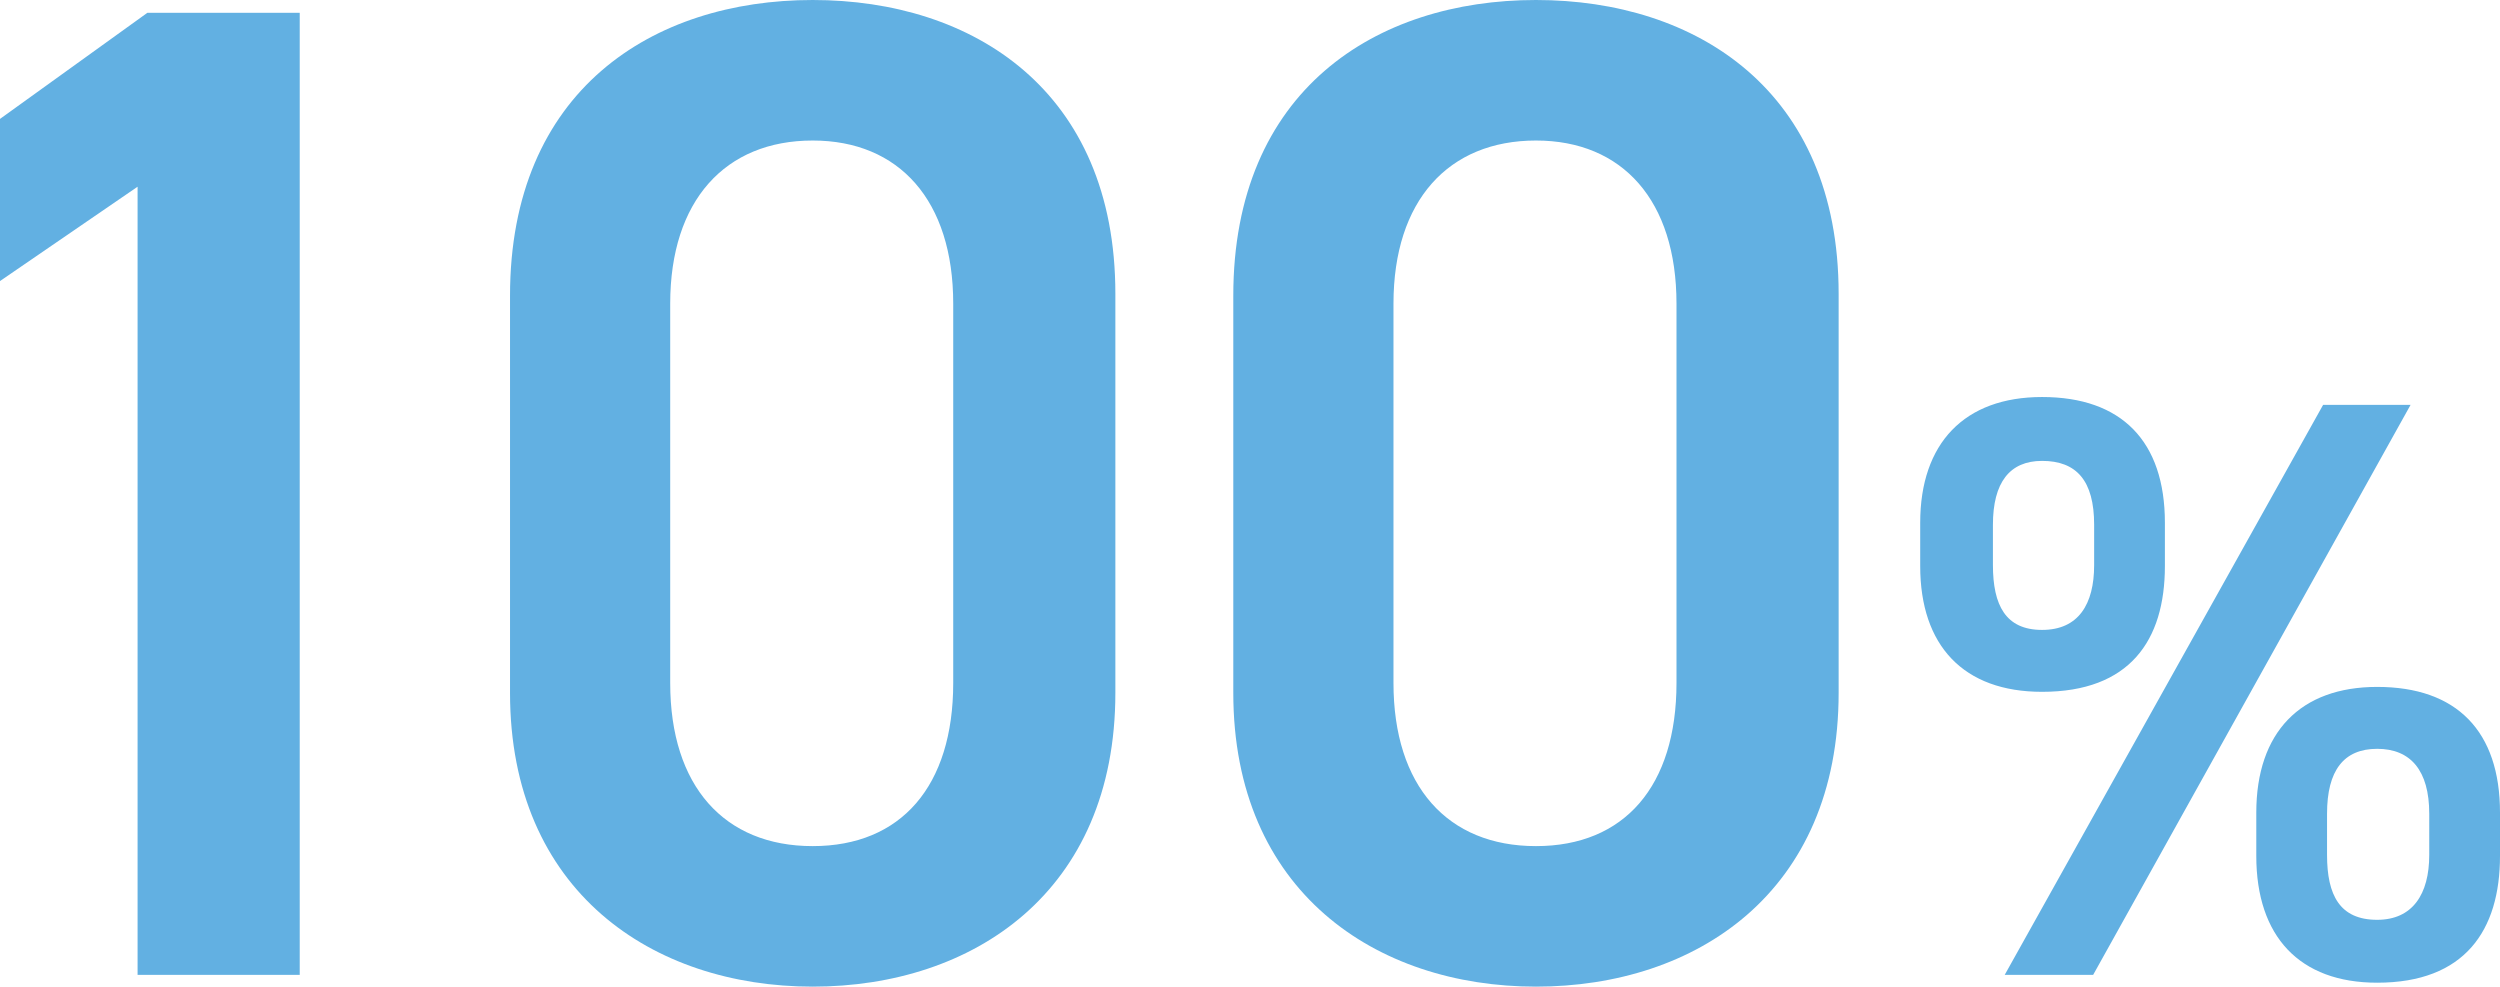
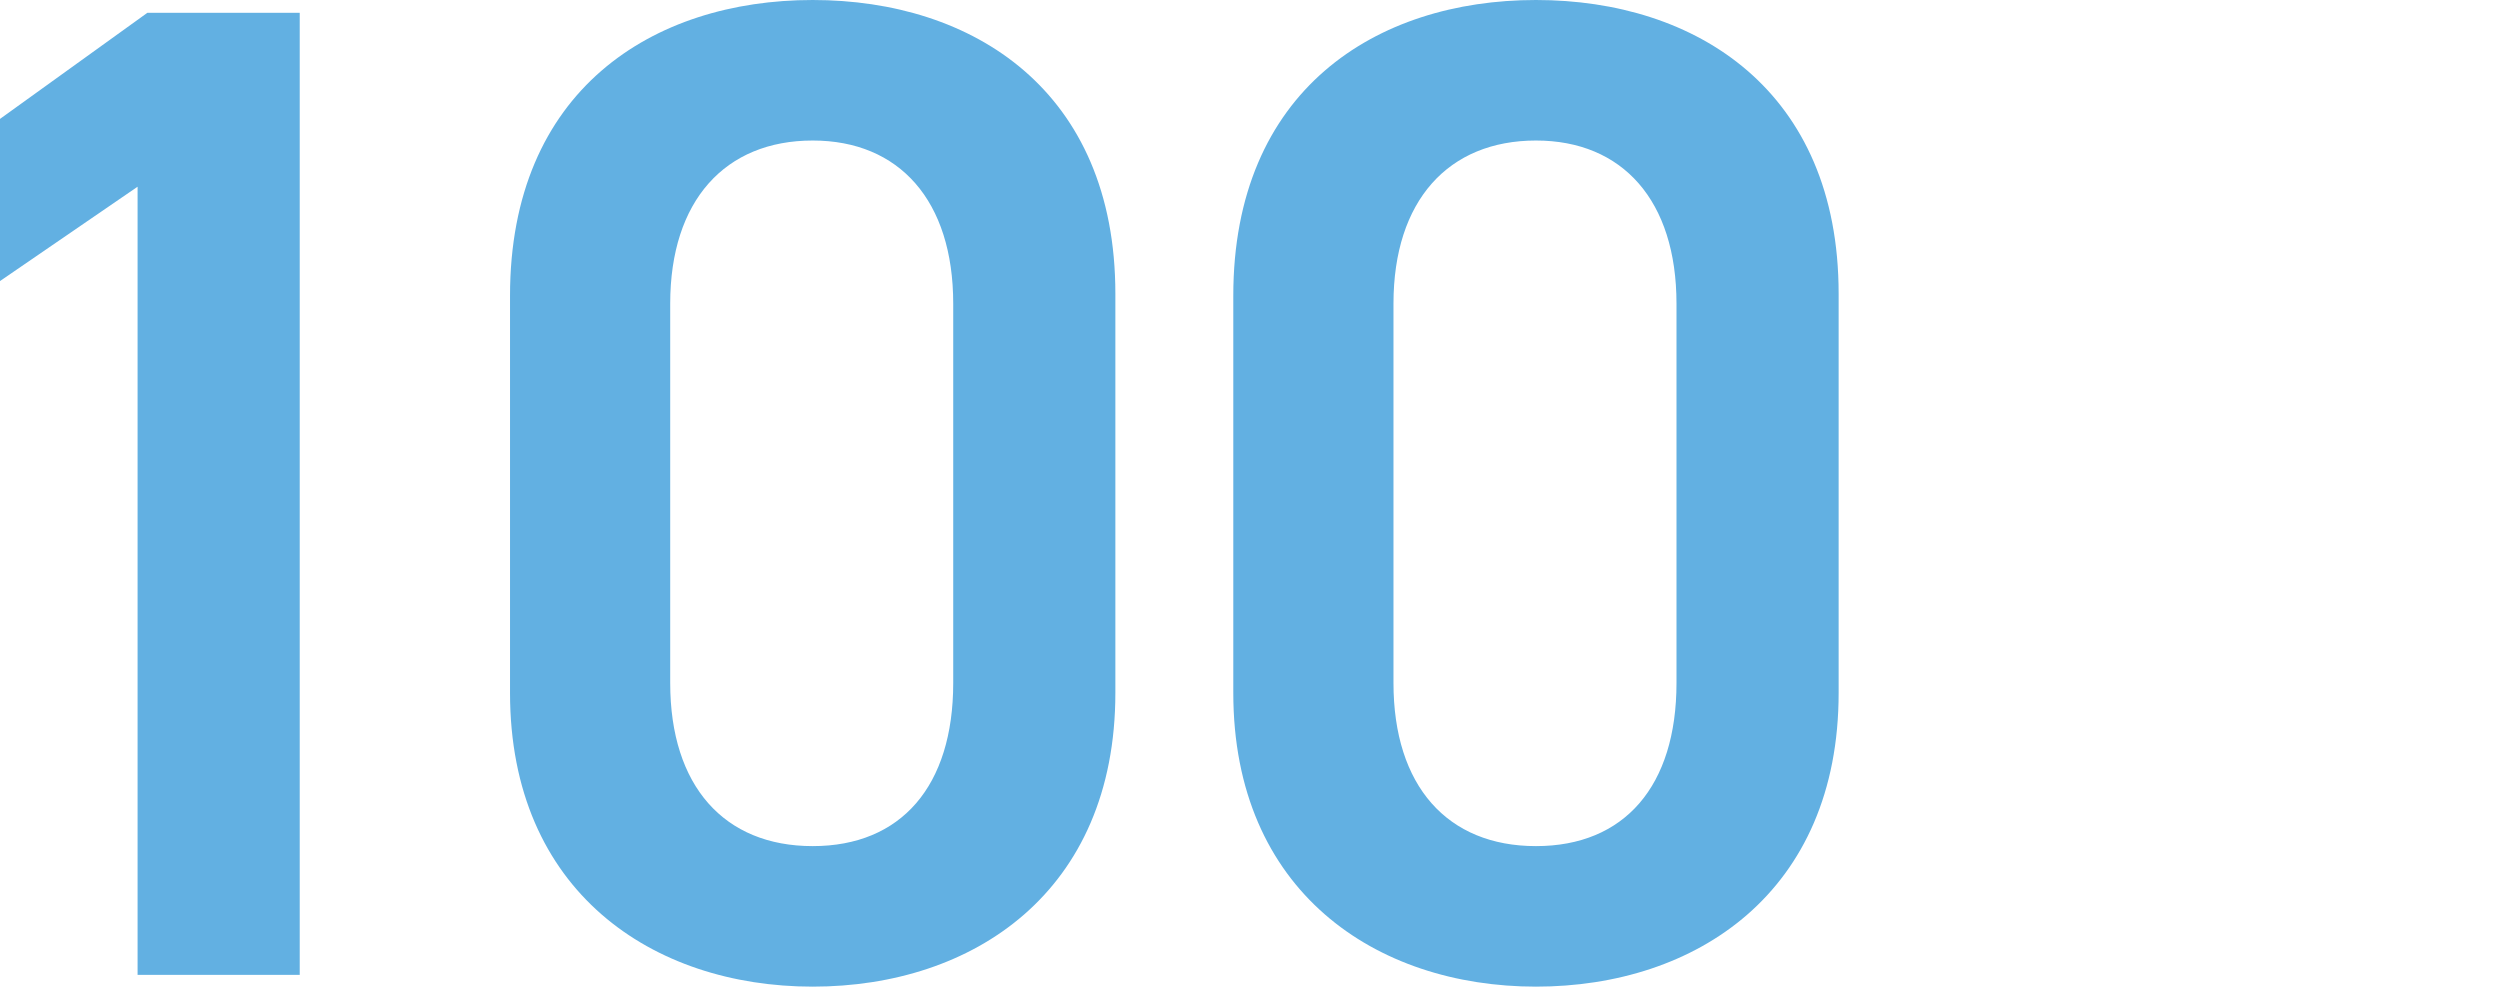
<svg xmlns="http://www.w3.org/2000/svg" version="1.1" id="レイヤー_1" x="0px" y="0px" viewBox="0 0 254.4 100.4" style="enable-background:new 0 0 254.4 100.4;" xml:space="preserve">
  <style type="text/css">
	.st0{fill:#62B0E2;}
</style>
  <g id="レイヤー_2_00000049902407937019787600000013747204770015868805_">
    <g id="hover">
      <path class="st0" d="M30.5,99.2H14V19L0,28.6V12.1L15,1.3h15.5V99.2z" />
      <path class="st0" d="M82.7,100.4c-16.3,0-30.8-9.7-30.8-29.9V30.1C51.9,9.2,66.4,0,82.7,0s30.8,9.2,30.8,29.9v40.6    C113.5,90.8,99,100.4,82.7,100.4z M82.7,14.3c-8.9,0-14.5,6.1-14.5,16.6v38.6c0,10.5,5.5,16.6,14.5,16.6S97,80,97,69.5V30.9    C97,20.4,91.5,14.3,82.7,14.3z" />
      <path class="st0" d="M156.3,100.4c-16.3,0-30.8-9.7-30.8-29.9V30.1C125.5,9.2,140,0,156.3,0s30.8,9.2,30.8,29.9v40.6    C187.1,90.8,172.6,100.4,156.3,100.4z M156.3,14.3c-8.9,0-14.5,6.1-14.5,16.6v38.6c0,10.5,5.5,16.6,14.5,16.6s14.3-6.1,14.3-16.6    V30.9C170.6,20.4,165.1,14.3,156.3,14.3z" />
-       <path class="st0" d="M220.3,57.6c0,7.6-3.6,12.8-12.5,12.8c-8,0-12.4-4.7-12.4-12.8v-4.4c0-8.1,4.5-12.8,12.4-12.8    c8.1,0,12.5,4.5,12.5,12.8V57.6z M213.1,57.5v-4.1c0-4.5-1.8-6.5-5.3-6.5c-3.3,0-5,2.2-5,6.5v4.1c0,4.1,1.3,6.6,5,6.6    S213.1,61.5,213.1,57.5z M245.3,41.2l-32.3,58h-9l32.4-58L245.3,41.2z M254.4,87.1c0,7.6-3.6,12.9-12.5,12.9    c-7.9,0-12.3-4.7-12.3-12.9v-4.4c0-8.2,4.5-12.8,12.3-12.8c8.1,0,12.5,4.5,12.5,12.8V87.1z M247.2,87v-4.2c0-4.4-1.9-6.6-5.3-6.6    s-5.1,2.2-5.1,6.6V87c0,4.1,1.3,6.6,5.1,6.6C245.5,93.6,247.2,91,247.2,87z" />
    </g>
  </g>
</svg>